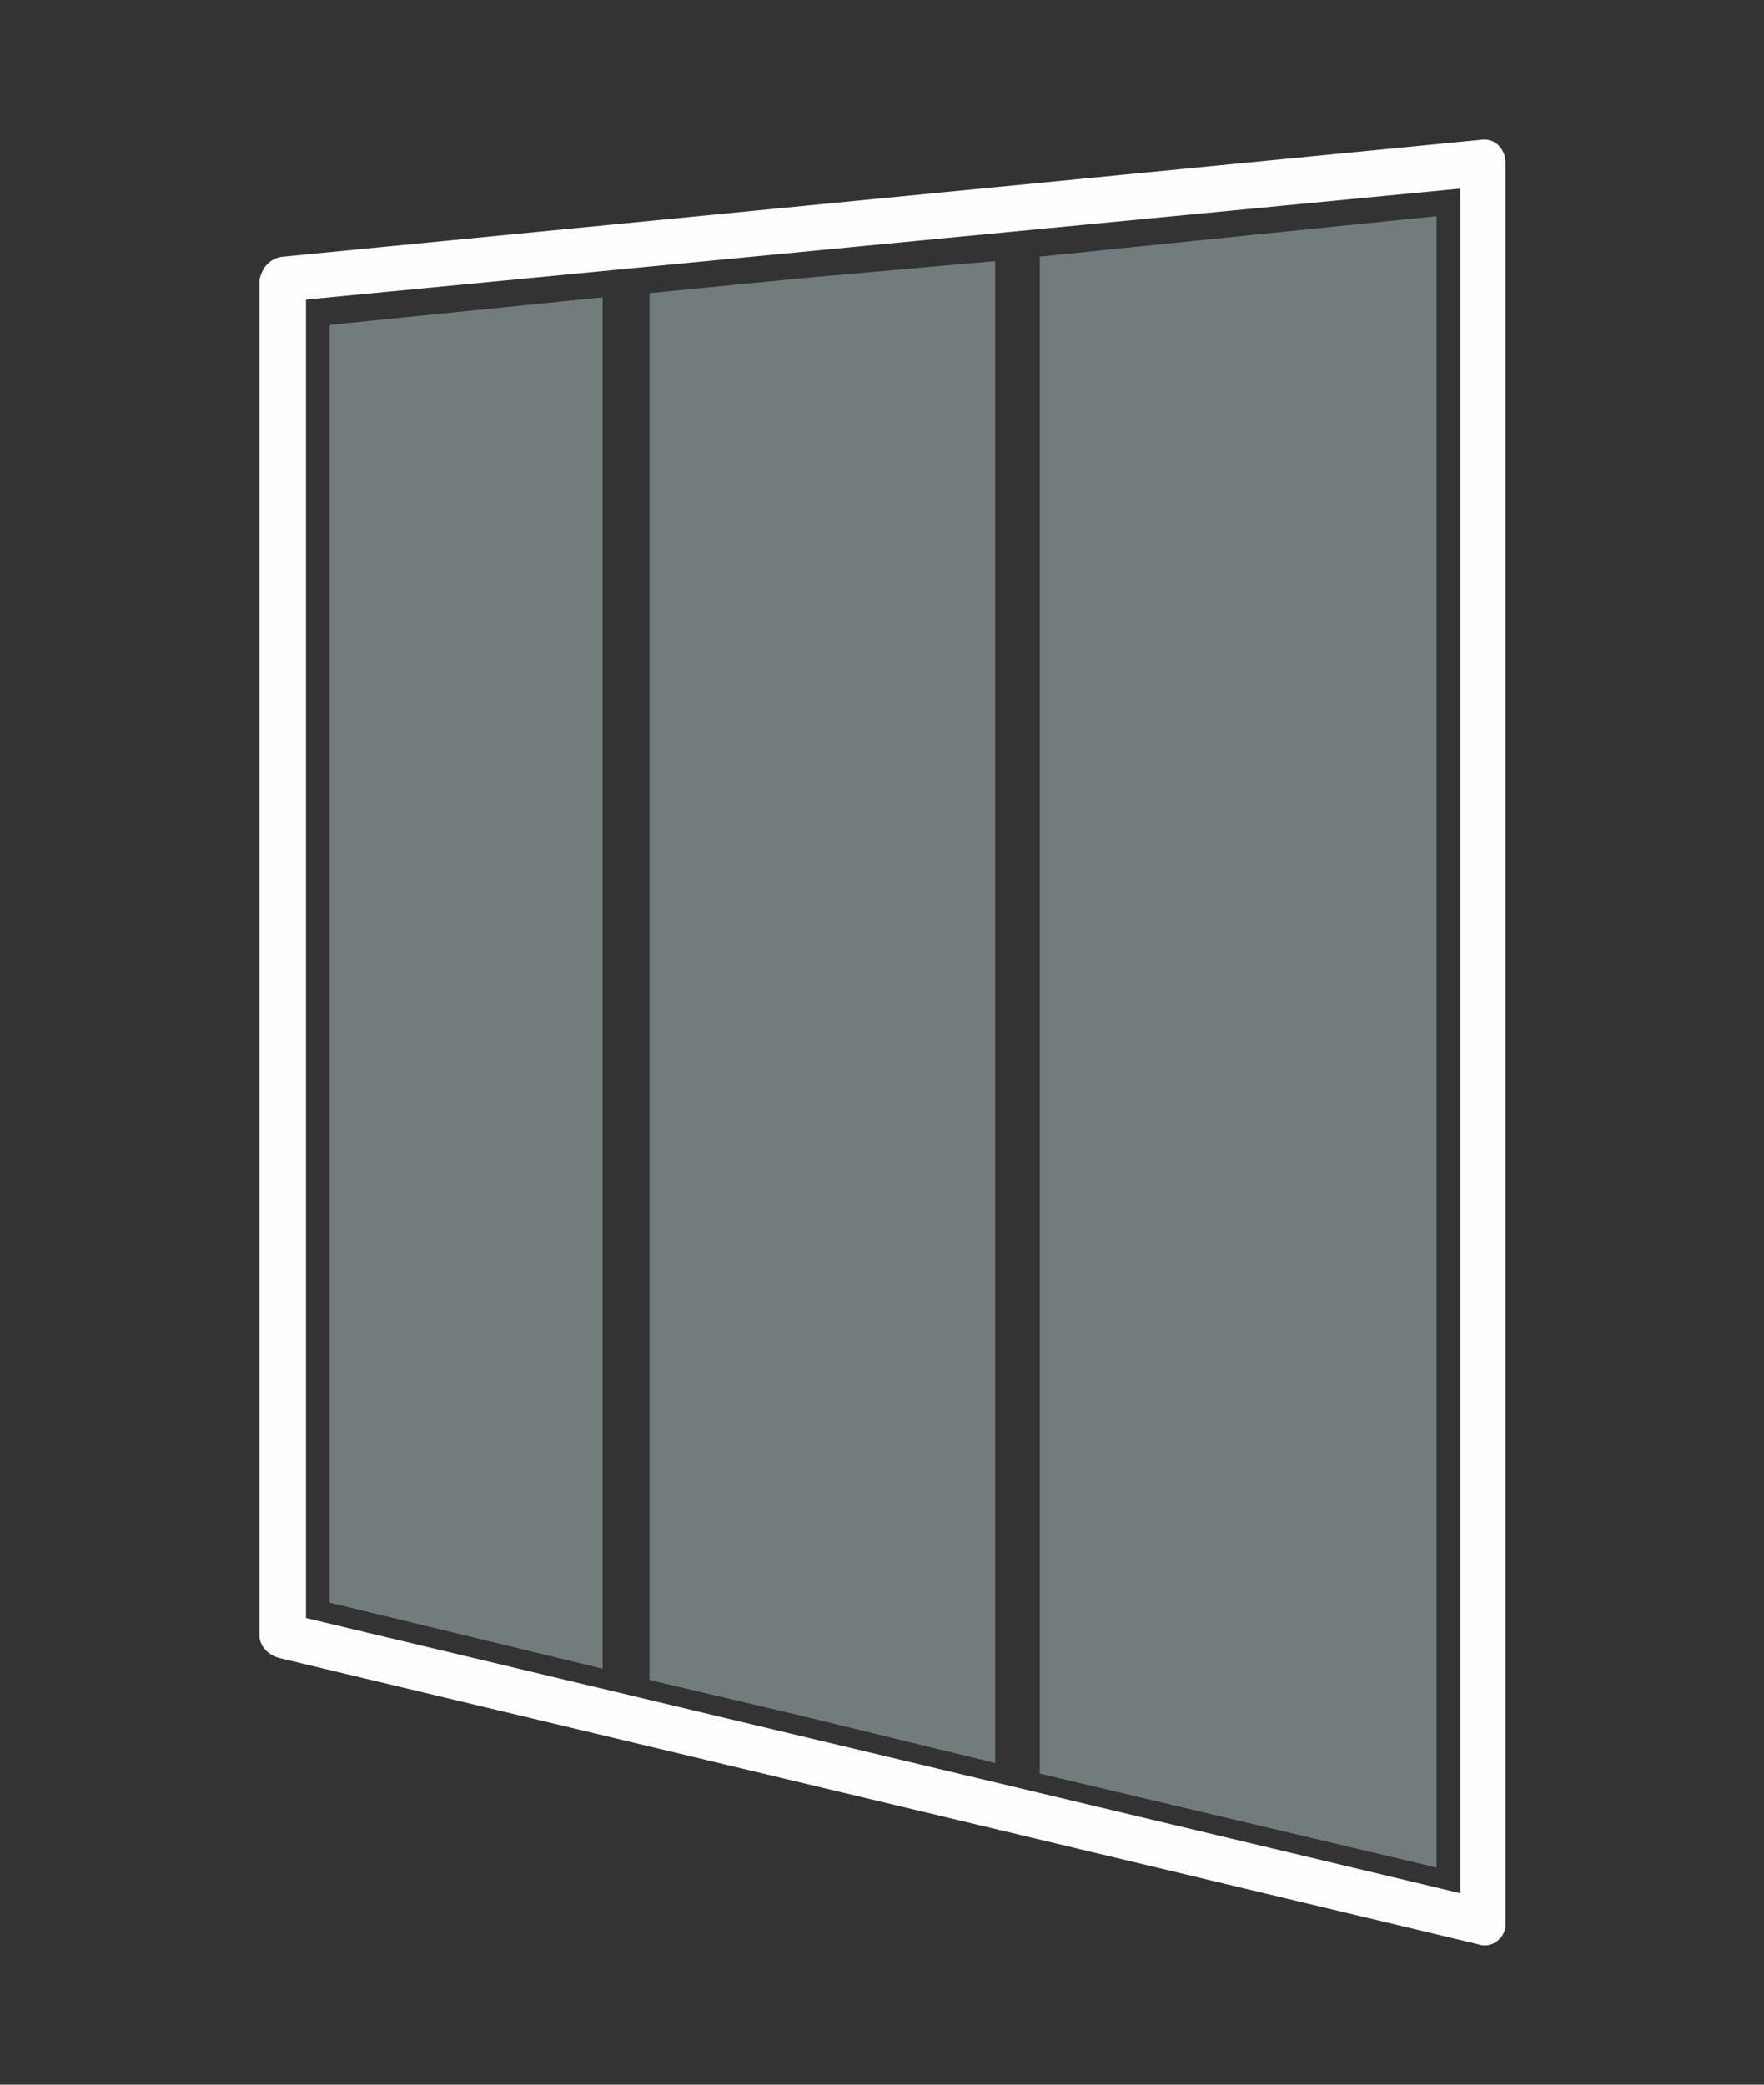
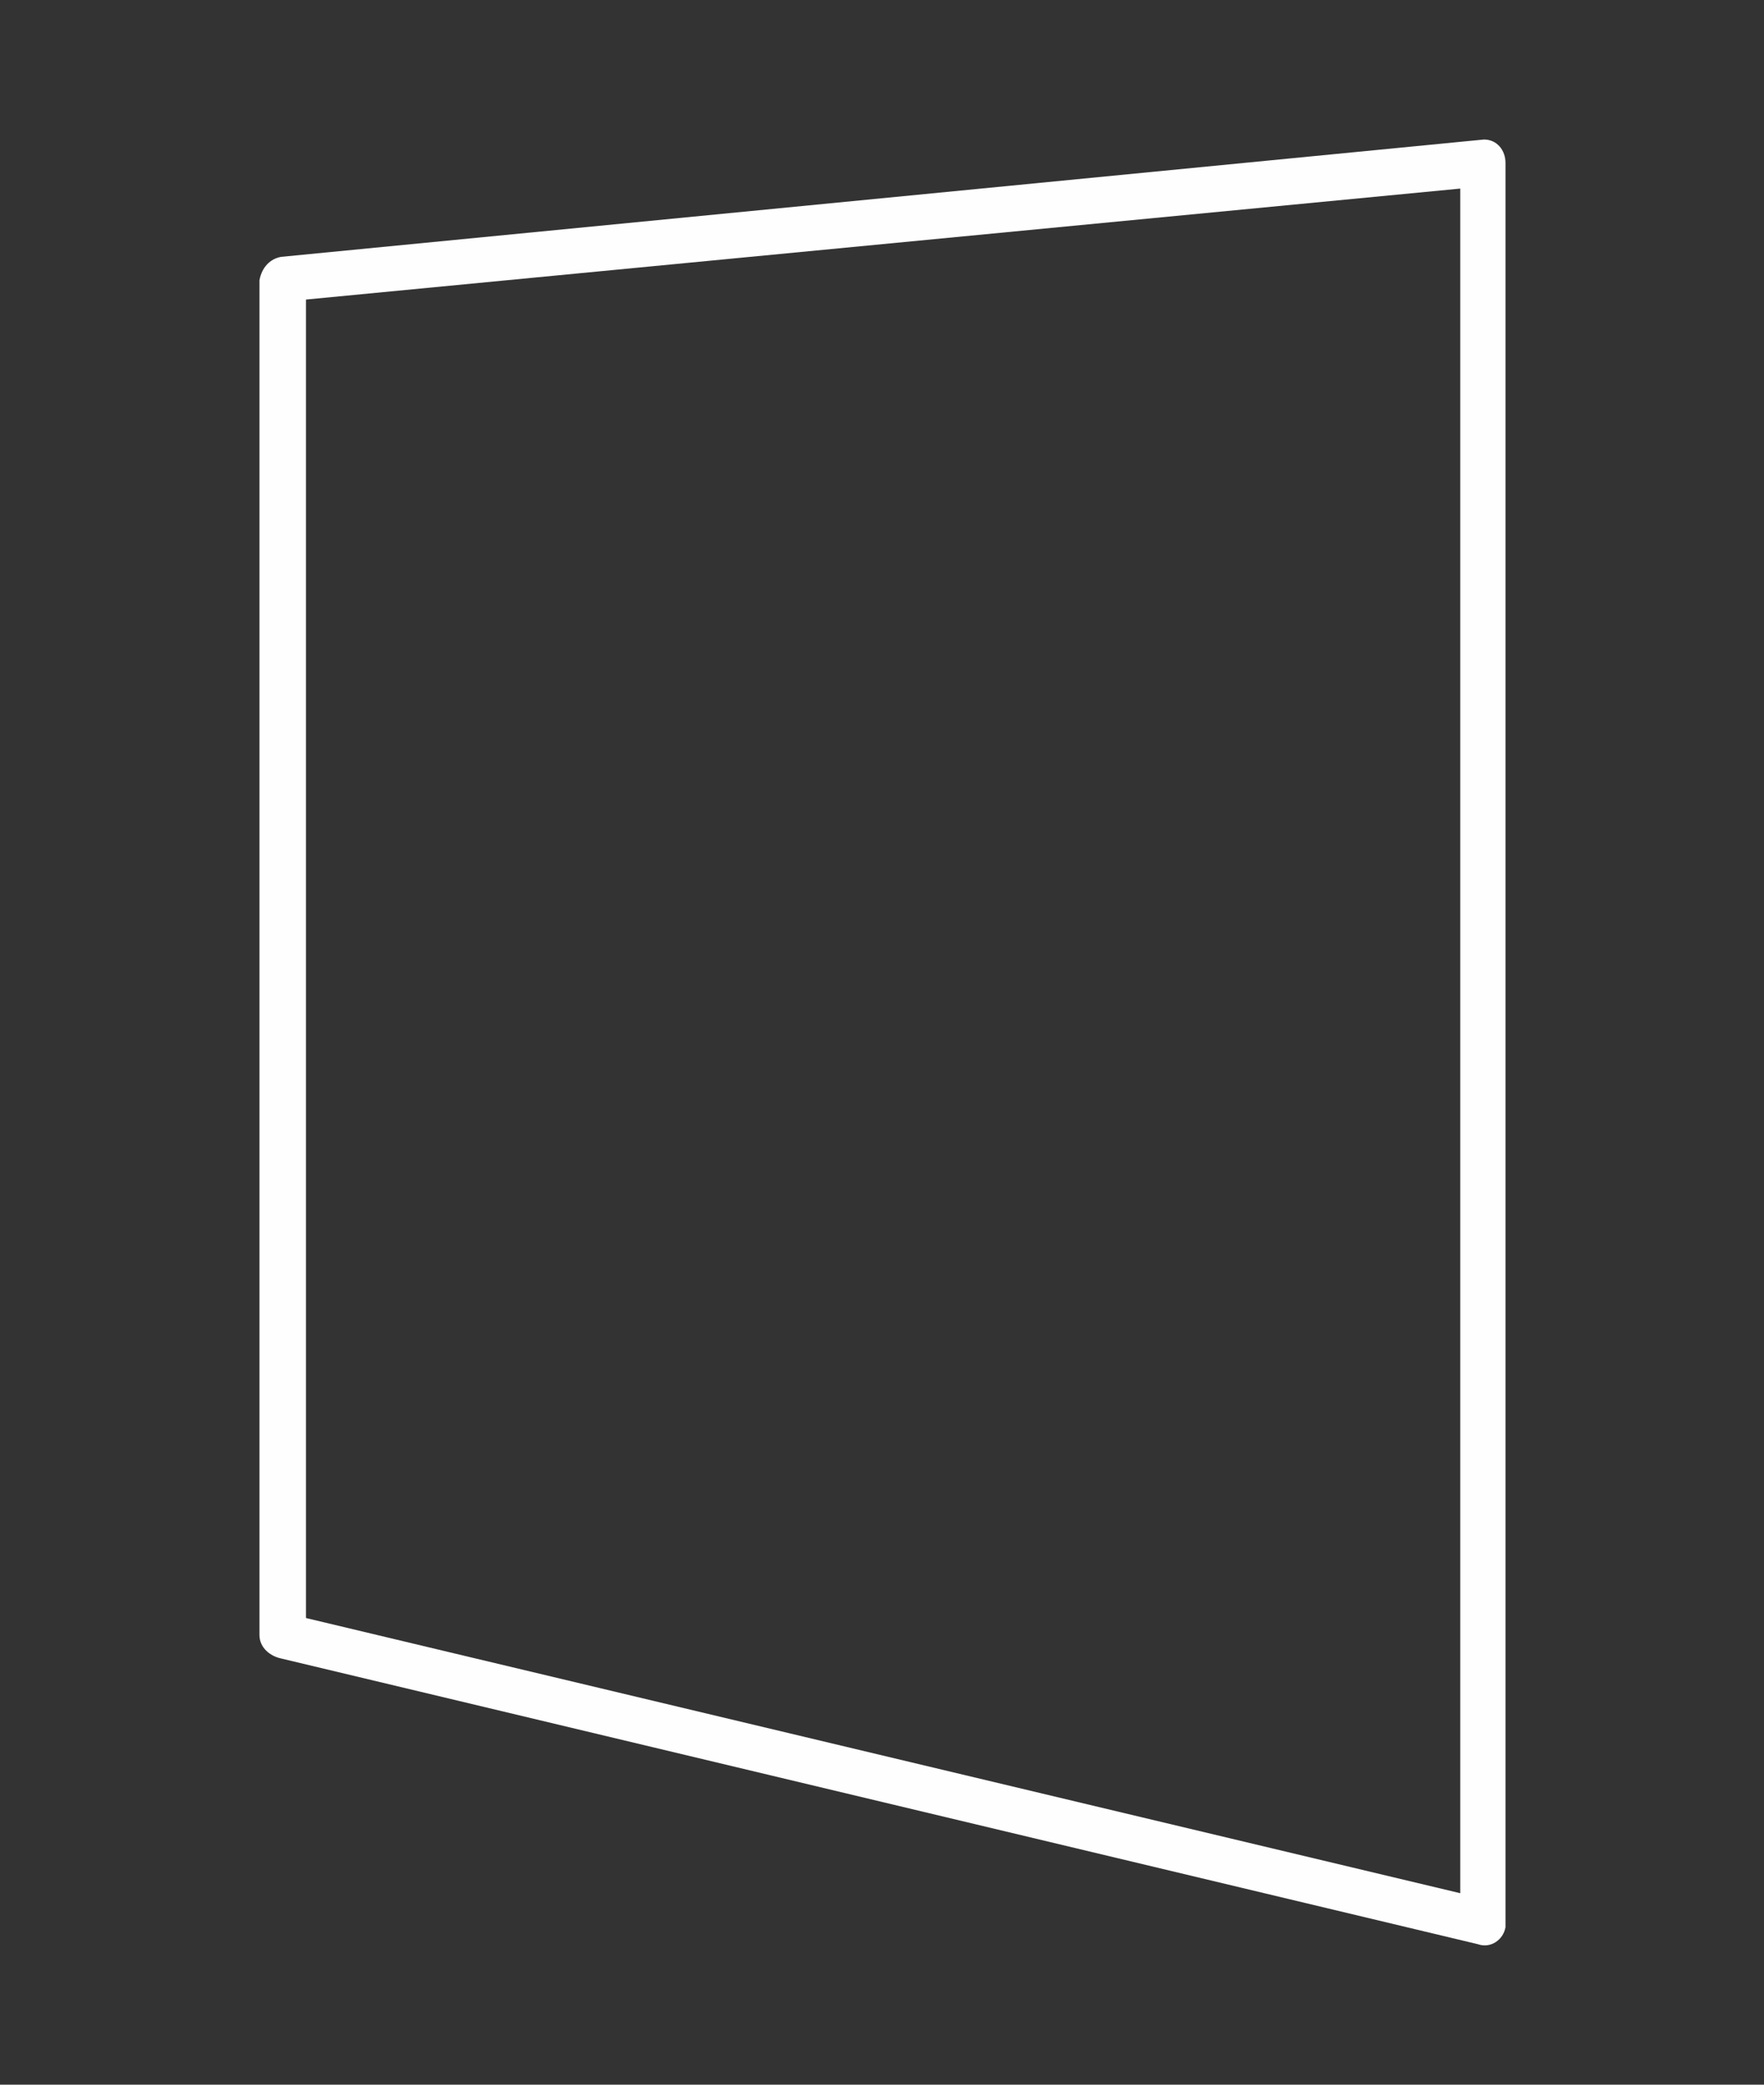
<svg xmlns="http://www.w3.org/2000/svg" id="_Слой_1" data-name="Слой 1" viewBox="0 0 55 65">
  <rect x="0" y="0" width="55" height="65" fill="#333333" stroke="none" />
  <defs>
    <style> .cls-1 { fill: #737c7d; } .cls-2 { fill: #fefefe; } </style>
  </defs>
  <path class="cls-2" d="m45.53,5.88l-35.99,3.46v41.11l35.99,8.58V5.88Zm-36.78,2.13l37.52-3.66c.4,0,.67.33.67.73v55.01c-.07.4-.47.67-.86.53l-37.32-8.91c-.33-.07-.67-.33-.67-.73V8.74c.07-.4.33-.67.67-.73h0Z" />
-   <path class="cls-1" d="m25.04,8.67l-4.79.47v43.24l4.79,1.13,5.99,1.46V8.14l-5.99.53Zm7.38,46.63l12.37,2.93V6.74l-12.37,1.26v47.29ZM18.79,9.27l-8.51.86v39.84l8.51,2.06V9.27Z" />
</svg>